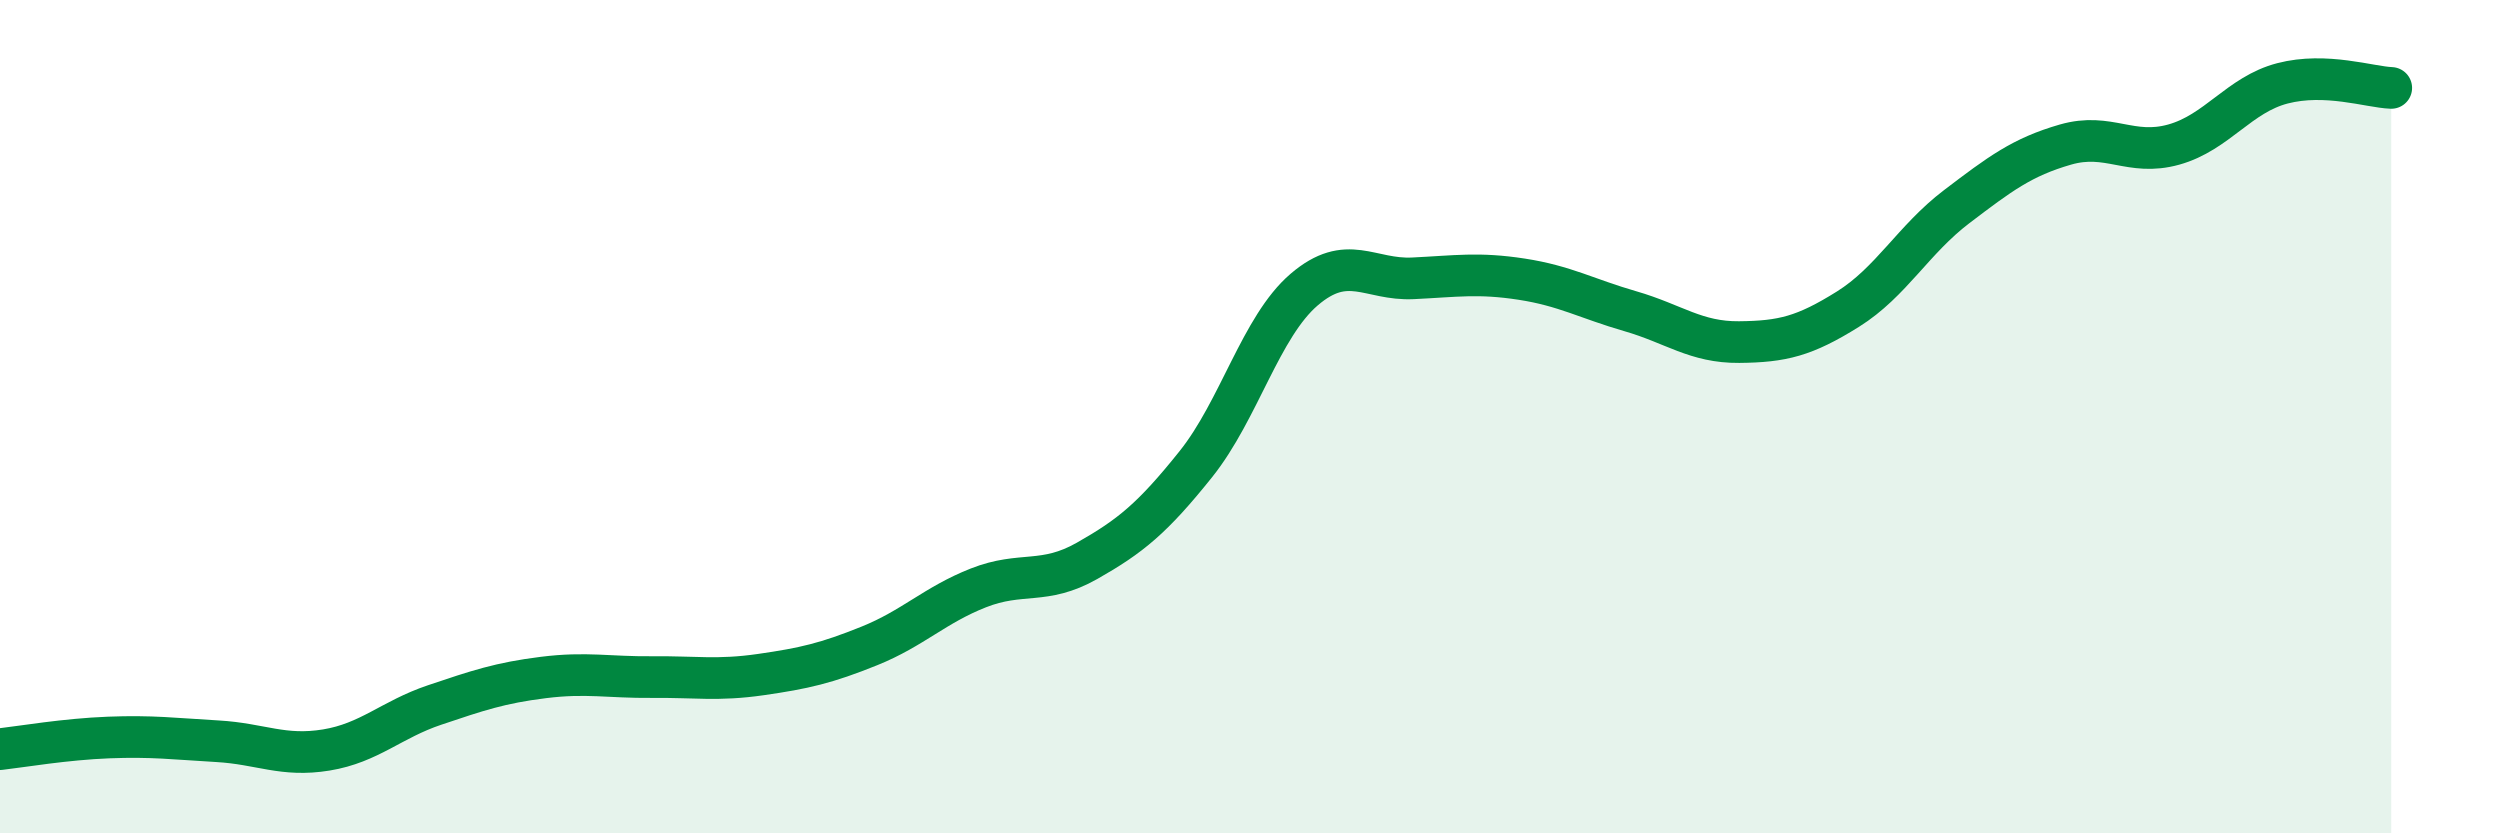
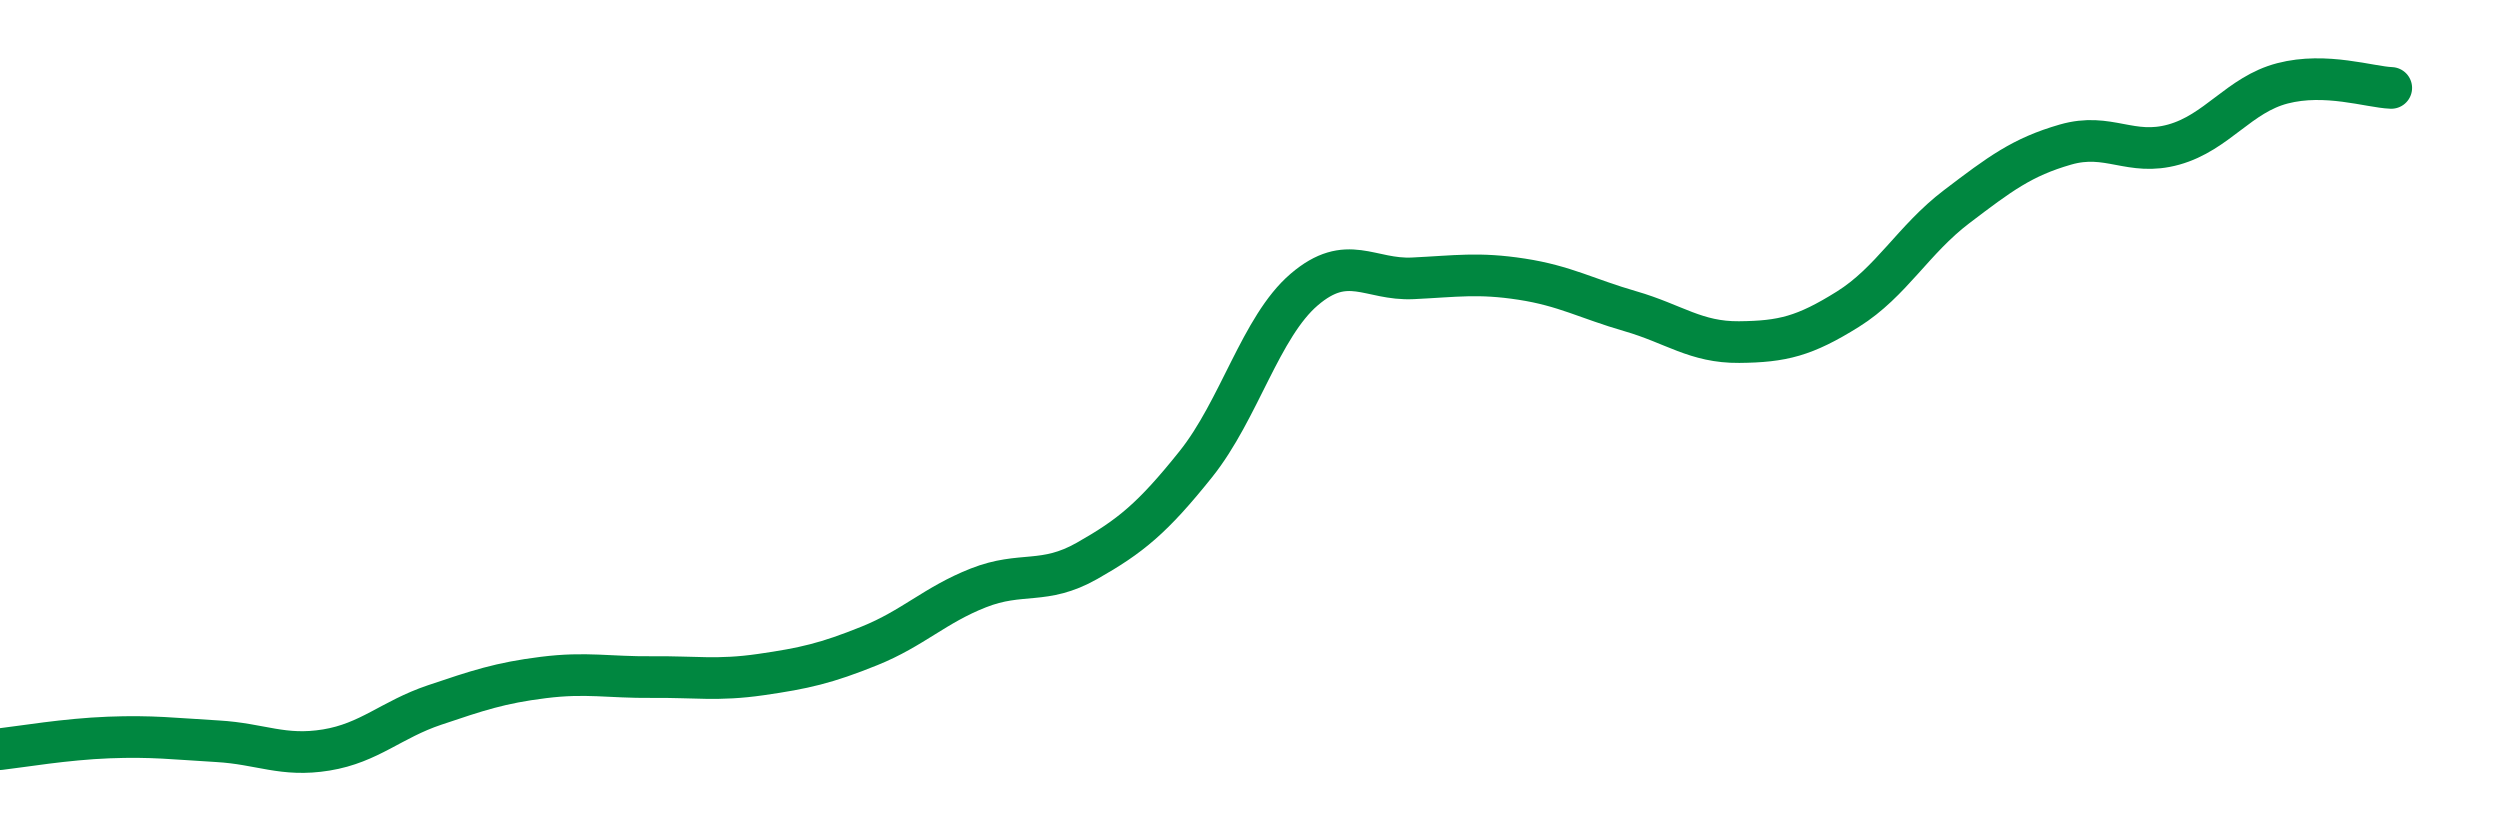
<svg xmlns="http://www.w3.org/2000/svg" width="60" height="20" viewBox="0 0 60 20">
-   <path d="M 0,17.98 C 0.52,17.92 1.57,17.74 2.61,17.7 C 3.65,17.66 4.18,17.73 5.22,17.79 C 6.26,17.85 6.79,18.17 7.83,18 C 8.87,17.83 9.39,17.27 10.43,16.92 C 11.47,16.57 12,16.39 13.04,16.26 C 14.08,16.13 14.61,16.26 15.65,16.25 C 16.69,16.24 17.22,16.34 18.26,16.19 C 19.3,16.04 19.83,15.92 20.87,15.5 C 21.91,15.08 22.44,14.52 23.48,14.11 C 24.52,13.7 25.05,14.05 26.09,13.46 C 27.13,12.87 27.66,12.44 28.7,11.14 C 29.74,9.84 30.26,7.84 31.3,6.95 C 32.34,6.06 32.87,6.73 33.91,6.68 C 34.95,6.63 35.48,6.54 36.52,6.7 C 37.56,6.86 38.09,7.17 39.13,7.47 C 40.17,7.77 40.7,8.22 41.74,8.21 C 42.78,8.2 43.31,8.07 44.35,7.42 C 45.39,6.77 45.92,5.75 46.96,4.96 C 48,4.17 48.53,3.77 49.57,3.47 C 50.61,3.17 51.13,3.76 52.17,3.47 C 53.21,3.18 53.74,2.27 54.78,2 C 55.82,1.73 56.87,2.09 57.39,2.11L57.39 20L0 20Z" fill="#008740" opacity="0.1" stroke-linecap="round" stroke-linejoin="round" />
  <path d="M 0,17.98 C 0.52,17.92 1.57,17.74 2.61,17.7 C 3.65,17.66 4.18,17.73 5.22,17.79 C 6.26,17.85 6.79,18.17 7.83,18 C 8.87,17.83 9.39,17.27 10.43,16.92 C 11.47,16.57 12,16.39 13.04,16.26 C 14.08,16.13 14.61,16.26 15.65,16.25 C 16.69,16.24 17.22,16.34 18.26,16.19 C 19.3,16.04 19.83,15.92 20.87,15.5 C 21.91,15.08 22.44,14.52 23.48,14.11 C 24.52,13.7 25.05,14.05 26.09,13.46 C 27.13,12.87 27.66,12.44 28.7,11.14 C 29.74,9.84 30.26,7.84 31.3,6.95 C 32.34,6.06 32.87,6.73 33.91,6.68 C 34.95,6.63 35.48,6.54 36.52,6.7 C 37.56,6.86 38.09,7.17 39.13,7.47 C 40.17,7.77 40.7,8.22 41.74,8.21 C 42.78,8.2 43.31,8.07 44.35,7.42 C 45.39,6.77 45.92,5.75 46.96,4.96 C 48,4.17 48.53,3.77 49.57,3.47 C 50.61,3.17 51.13,3.76 52.17,3.47 C 53.21,3.18 53.74,2.27 54.78,2 C 55.82,1.73 56.87,2.09 57.39,2.11" stroke="#008740" stroke-width="1" fill="none" stroke-linecap="round" stroke-linejoin="round" />
</svg>